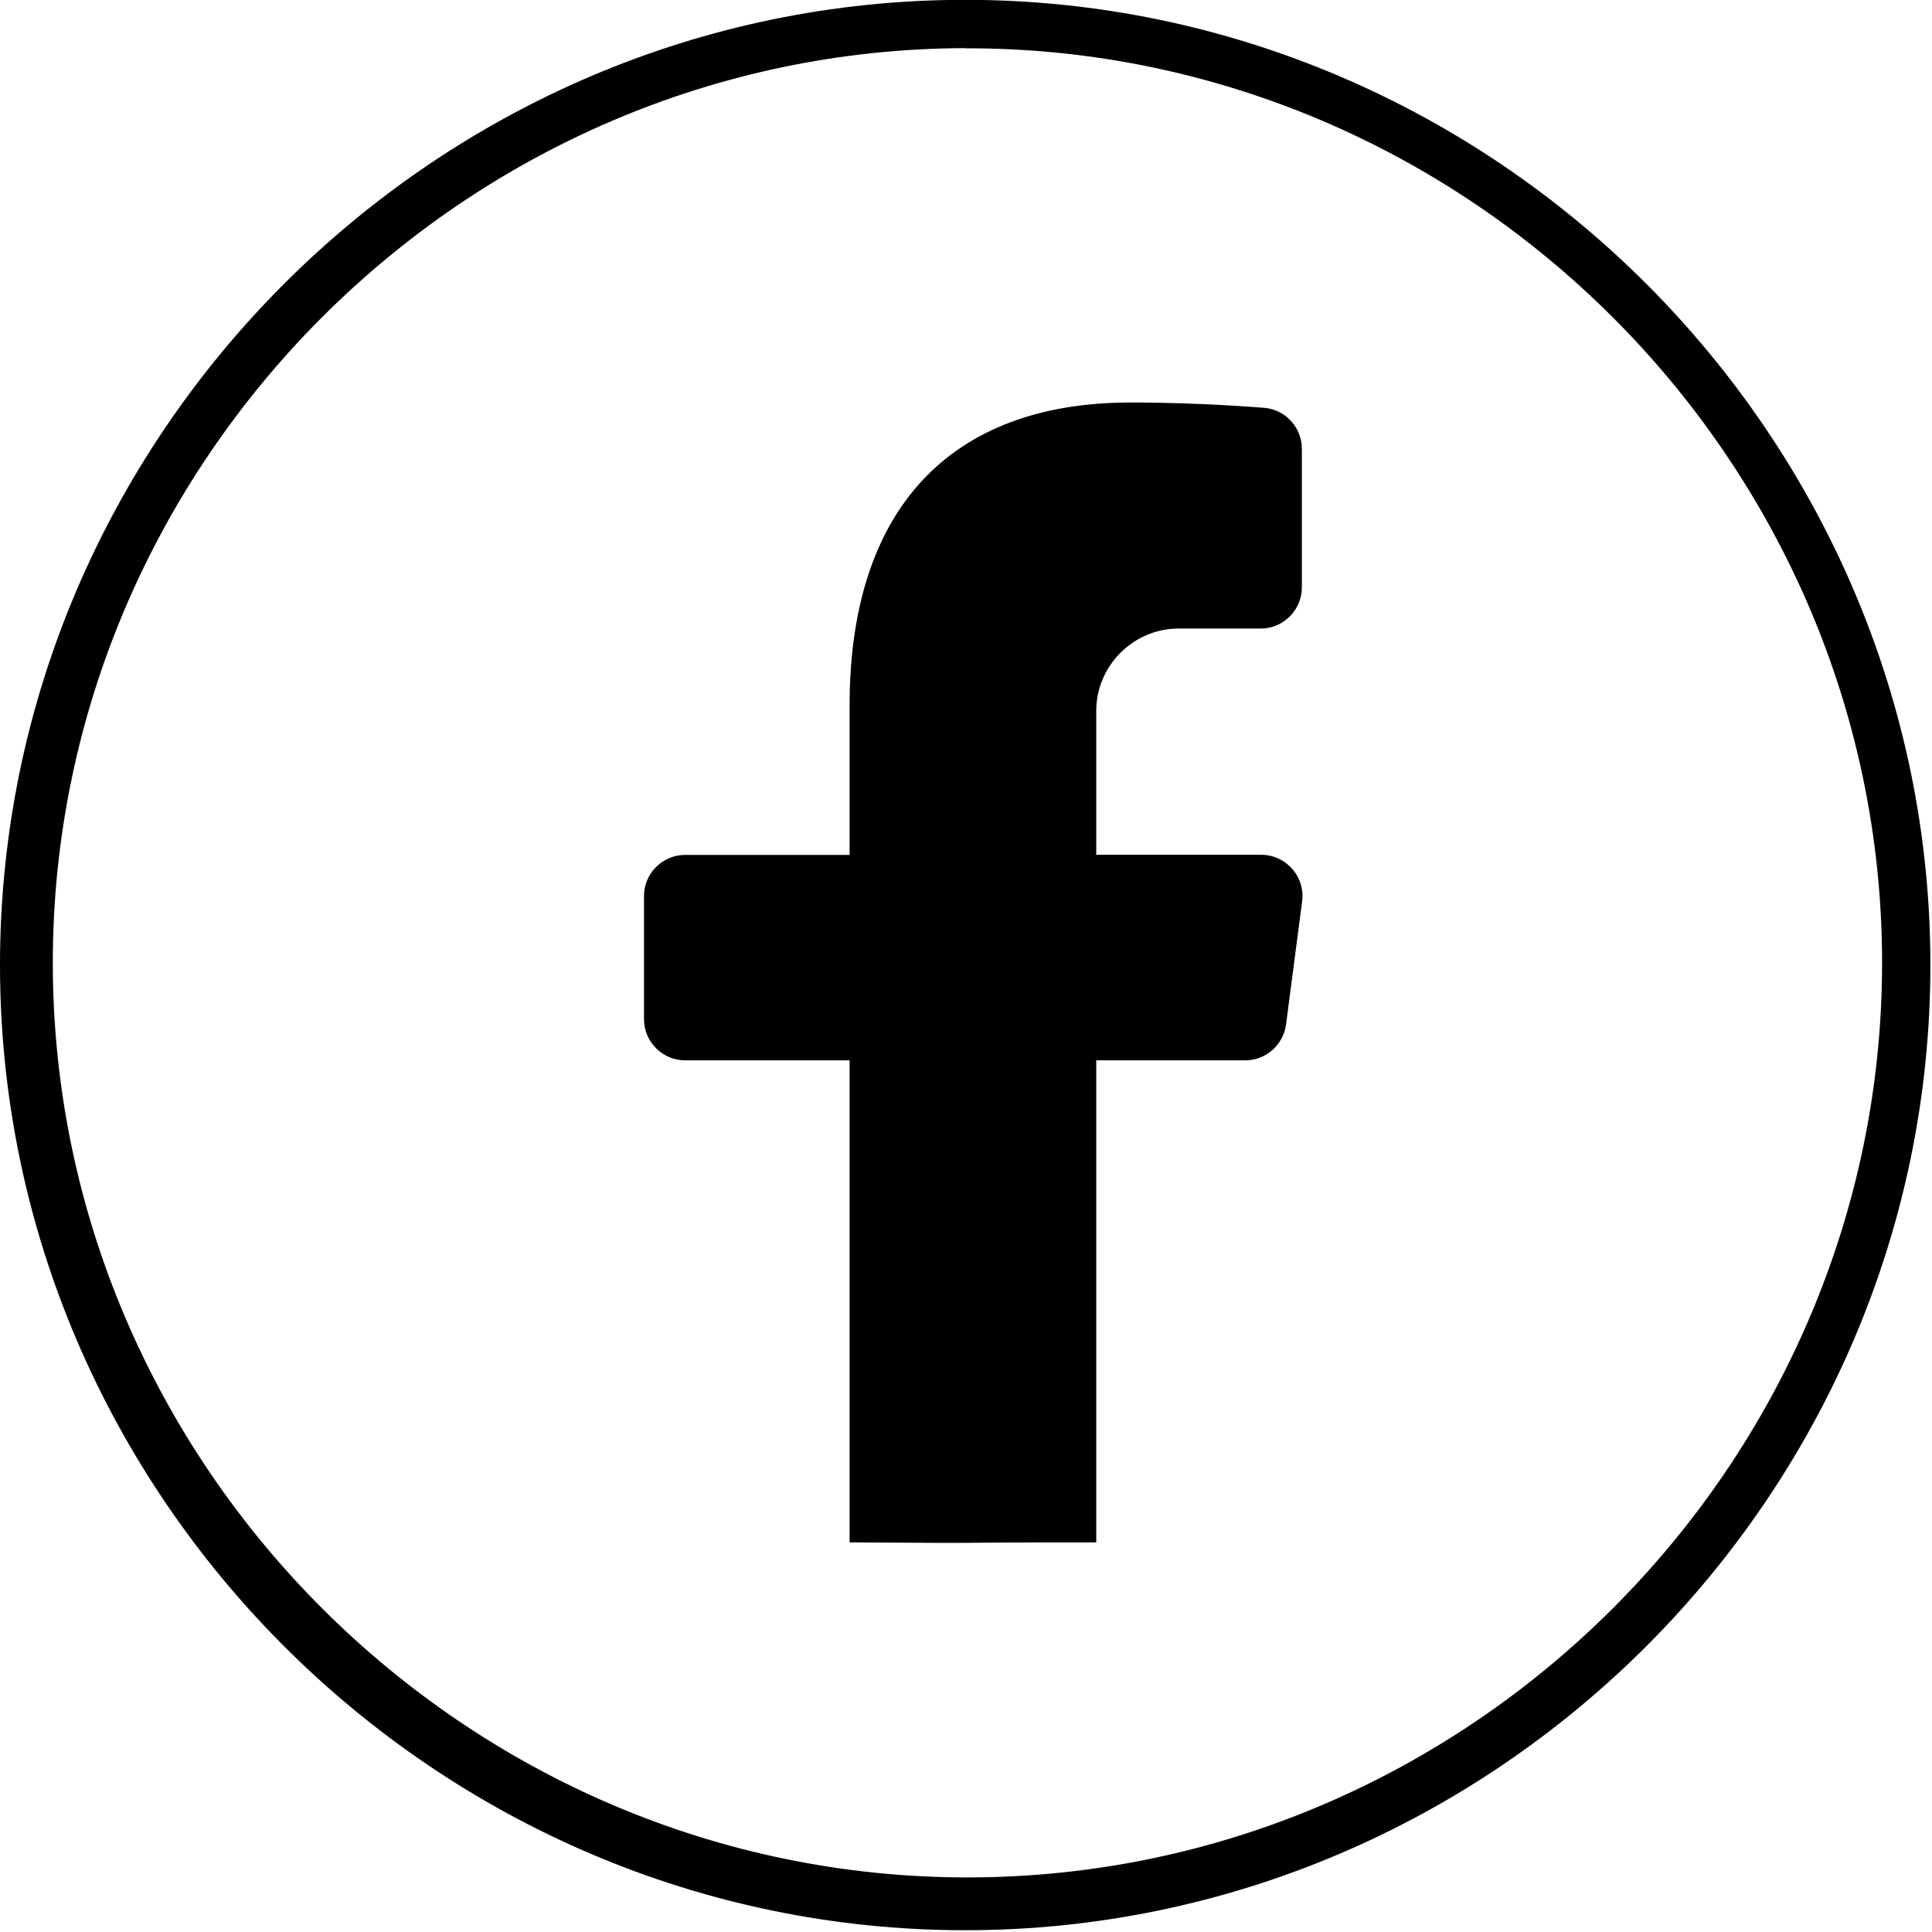
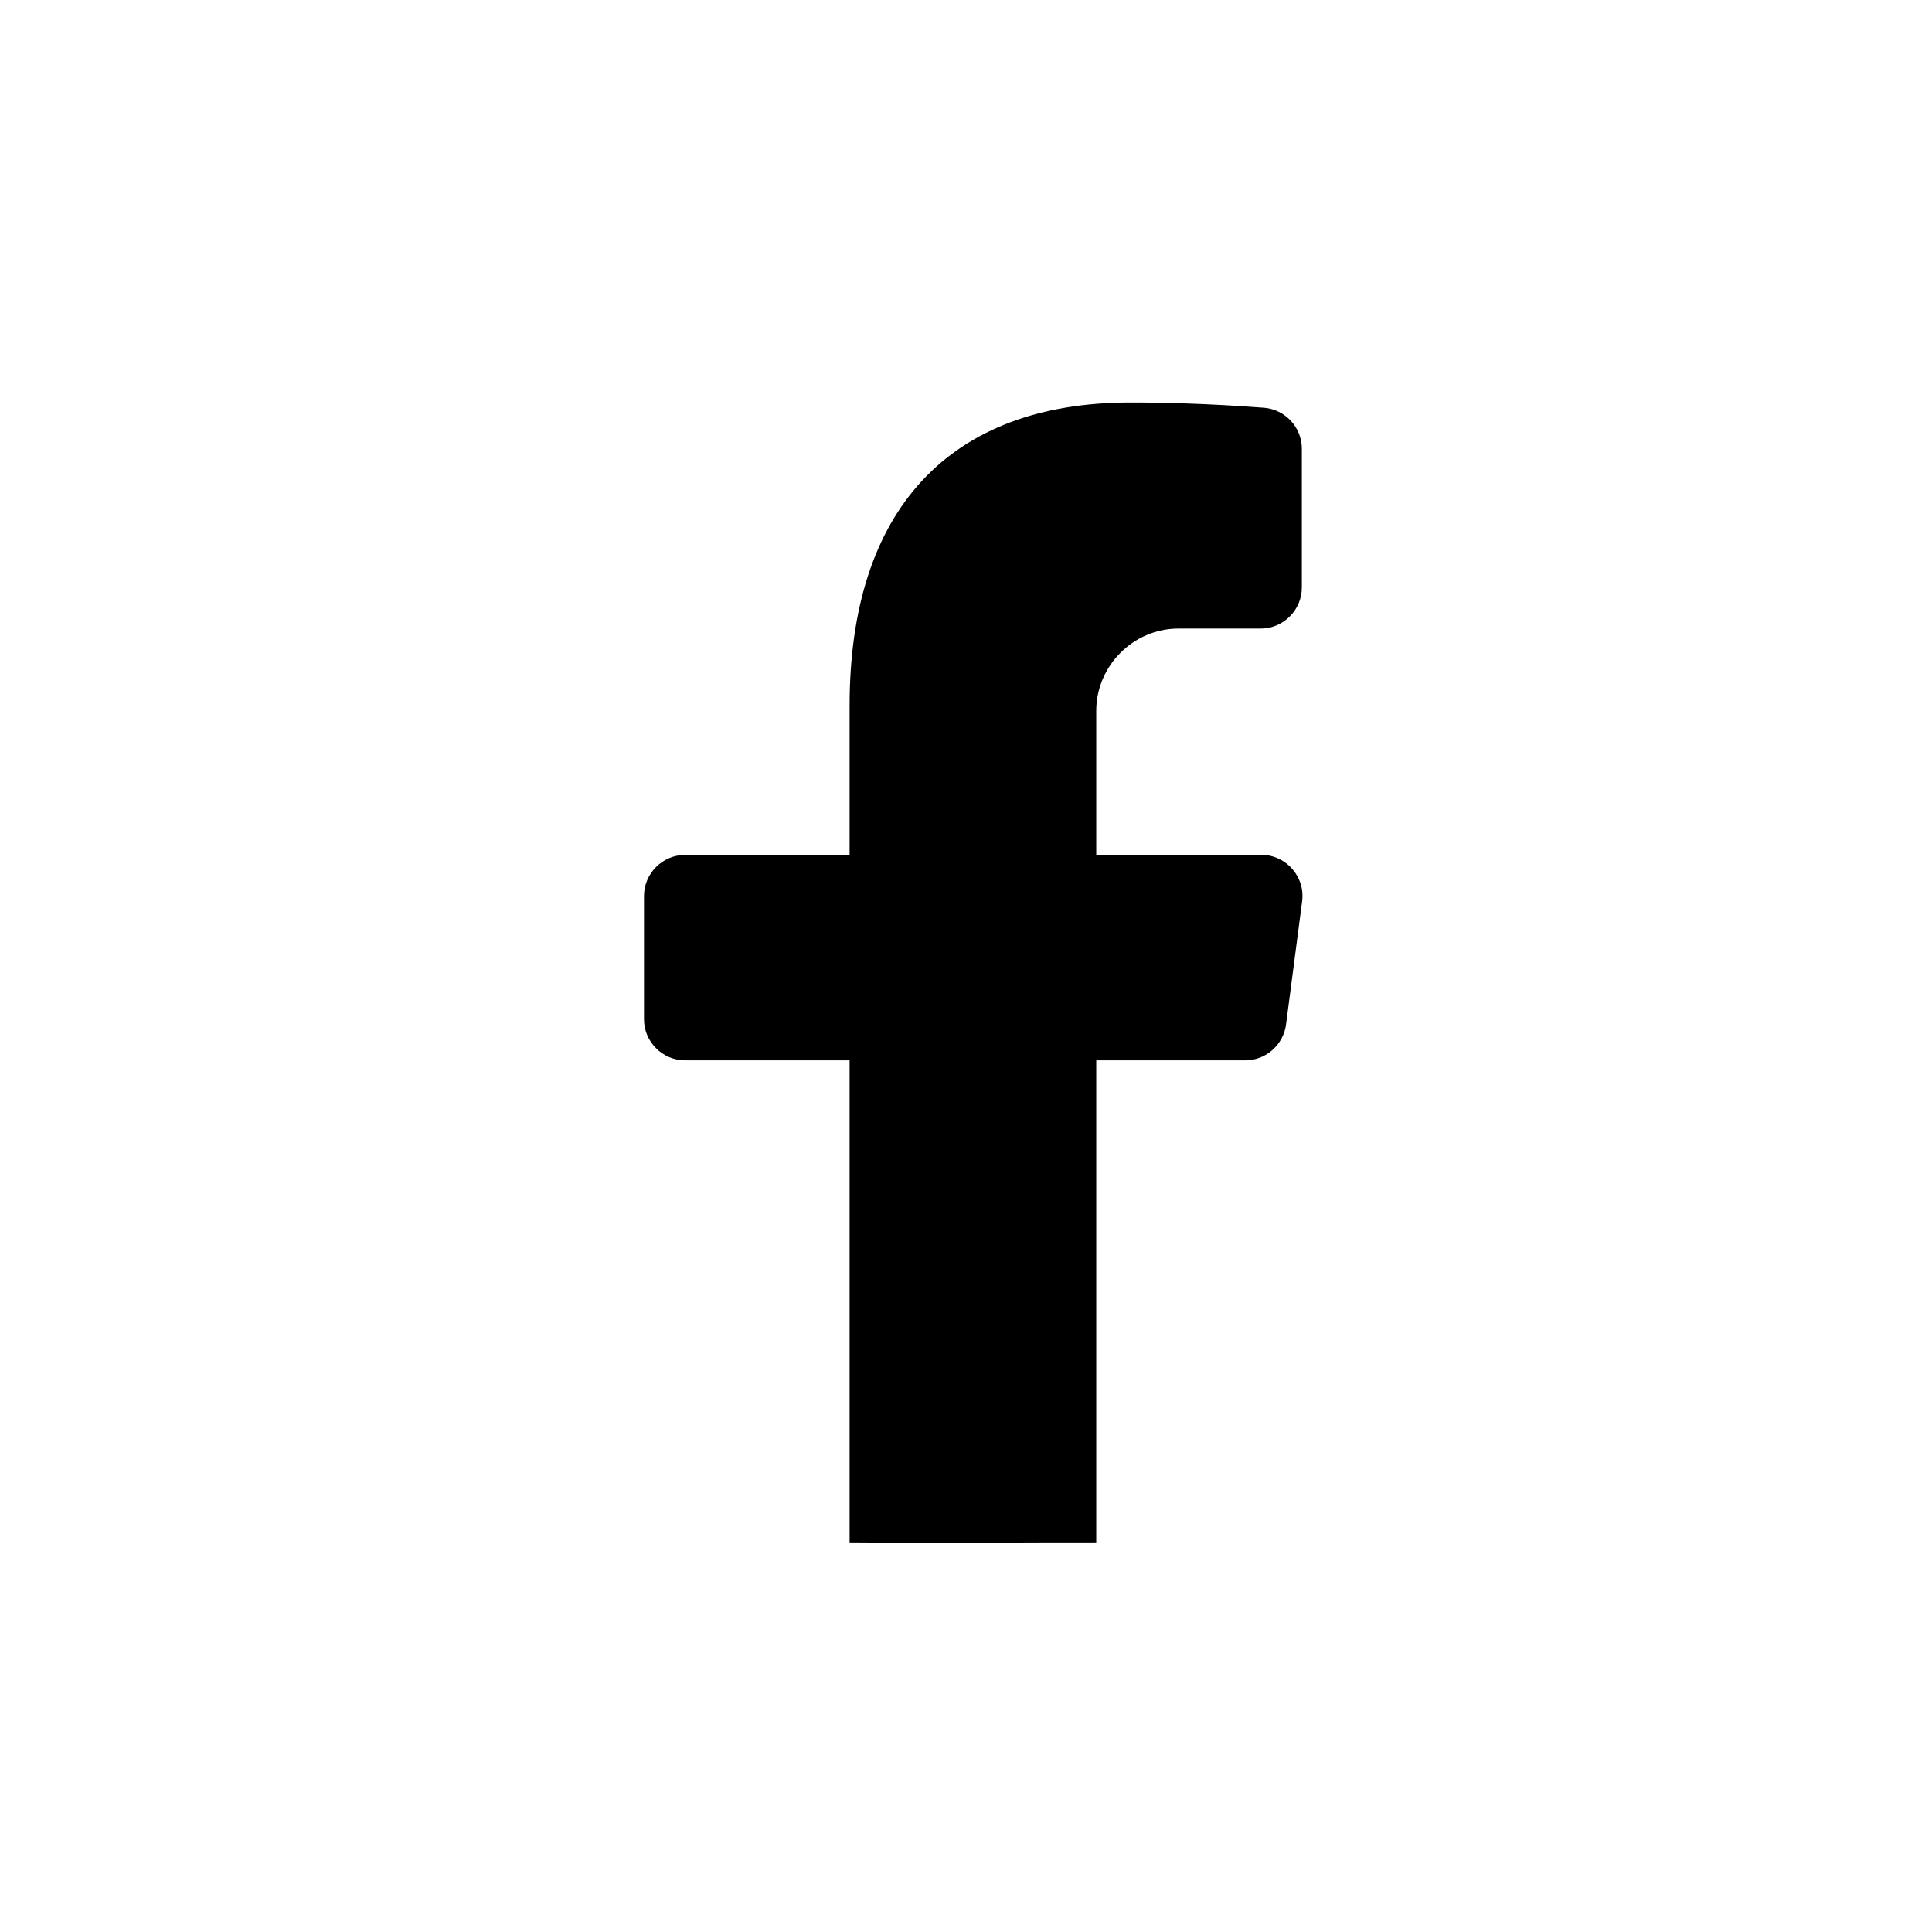
<svg xmlns="http://www.w3.org/2000/svg" width="100%" height="100%" viewBox="0 0 12 12" version="1.1" xml:space="preserve" style="fill-rule:evenodd;clip-rule:evenodd;stroke-linejoin:round;stroke-miterlimit:1.414;">
  <g id="Group_569" transform="matrix(1,0,0,1,-8166,-3608)">
    <g id="Path_1" transform="matrix(1,0,0,1,8166,3607.93)">
-       <path d="M5.995,12.059C2.706,12.059 0,9.353 0,6.064C0,2.775 2.706,0.069 5.995,0.069C9.284,0.069 11.99,2.775 11.99,6.064C11.99,9.353 9.284,12.059 5.995,12.059ZM5.995,0.369C2.884,0.377 0.328,2.939 0.328,6.05C0.328,9.166 2.893,11.731 6.009,11.731C9.126,11.731 11.69,9.166 11.69,6.05C11.69,6.046 11.69,6.043 11.69,6.039C11.683,2.927 9.121,0.37 6.009,0.37C6.004,0.37 6,0.37 5.995,0.37L5.995,0.369Z" style="fill-rule:nonzero;" />
-     </g>
+       </g>
    <g id="facebook-icon" transform="matrix(1,0,0,1,8154,3597.5)">
      <path d="M18.809,20.08L18.809,17.086L19.735,17.086C19.863,17.086 19.972,16.989 19.988,16.862L20.088,16.096C20.089,16.086 20.09,16.075 20.09,16.065C20.09,15.925 19.975,15.81 19.835,15.809L18.809,15.809L18.809,14.915C18.809,14.635 19.04,14.404 19.32,14.404L19.831,14.404C19.971,14.404 20.086,14.289 20.086,14.149L20.086,13.287C20.086,13.156 19.985,13.045 19.854,13.033C19.839,13.033 19.479,13 19.022,13C17.896,13 17.277,13.668 17.277,14.882L17.277,15.81L16.255,15.81C16.115,15.81 16,15.925 16,16.065L16,16.831C16,16.971 16.115,17.086 16.255,17.086L17.277,17.086L17.277,20.08C18.32,20.087 17.724,20.08 18.809,20.08Z" style="fill-rule:nonzero;" />
    </g>
  </g>
</svg>